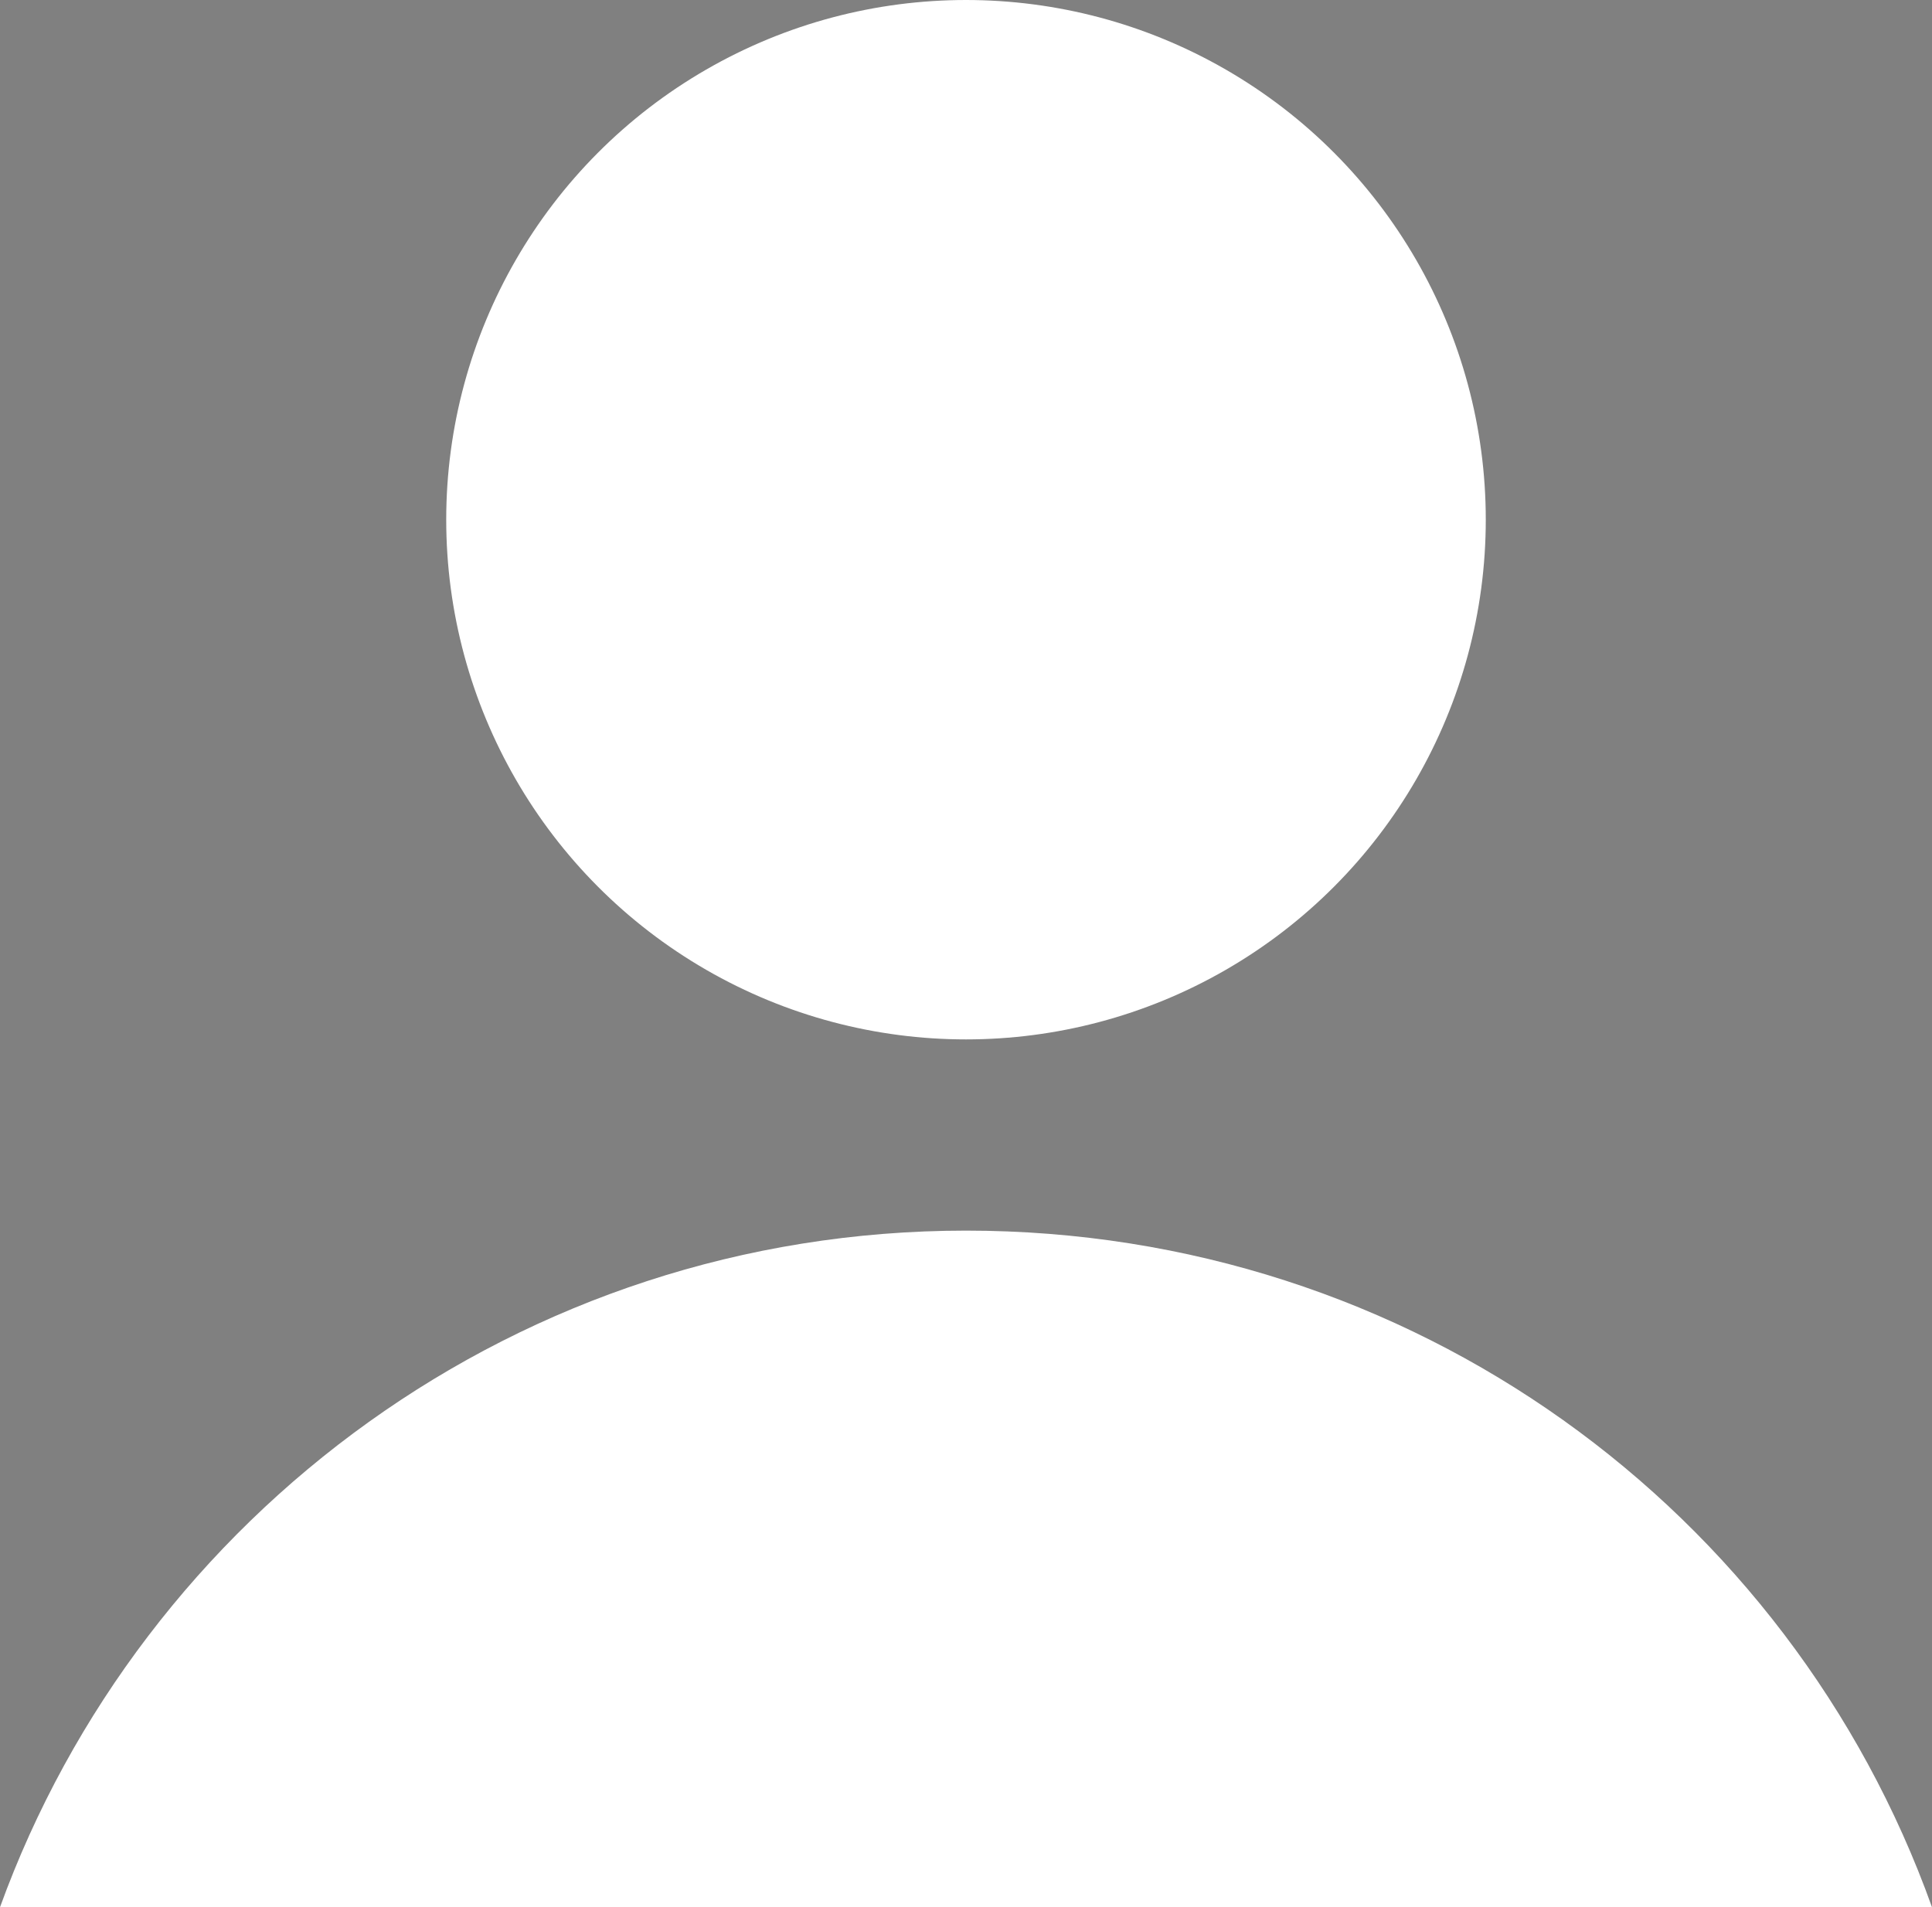
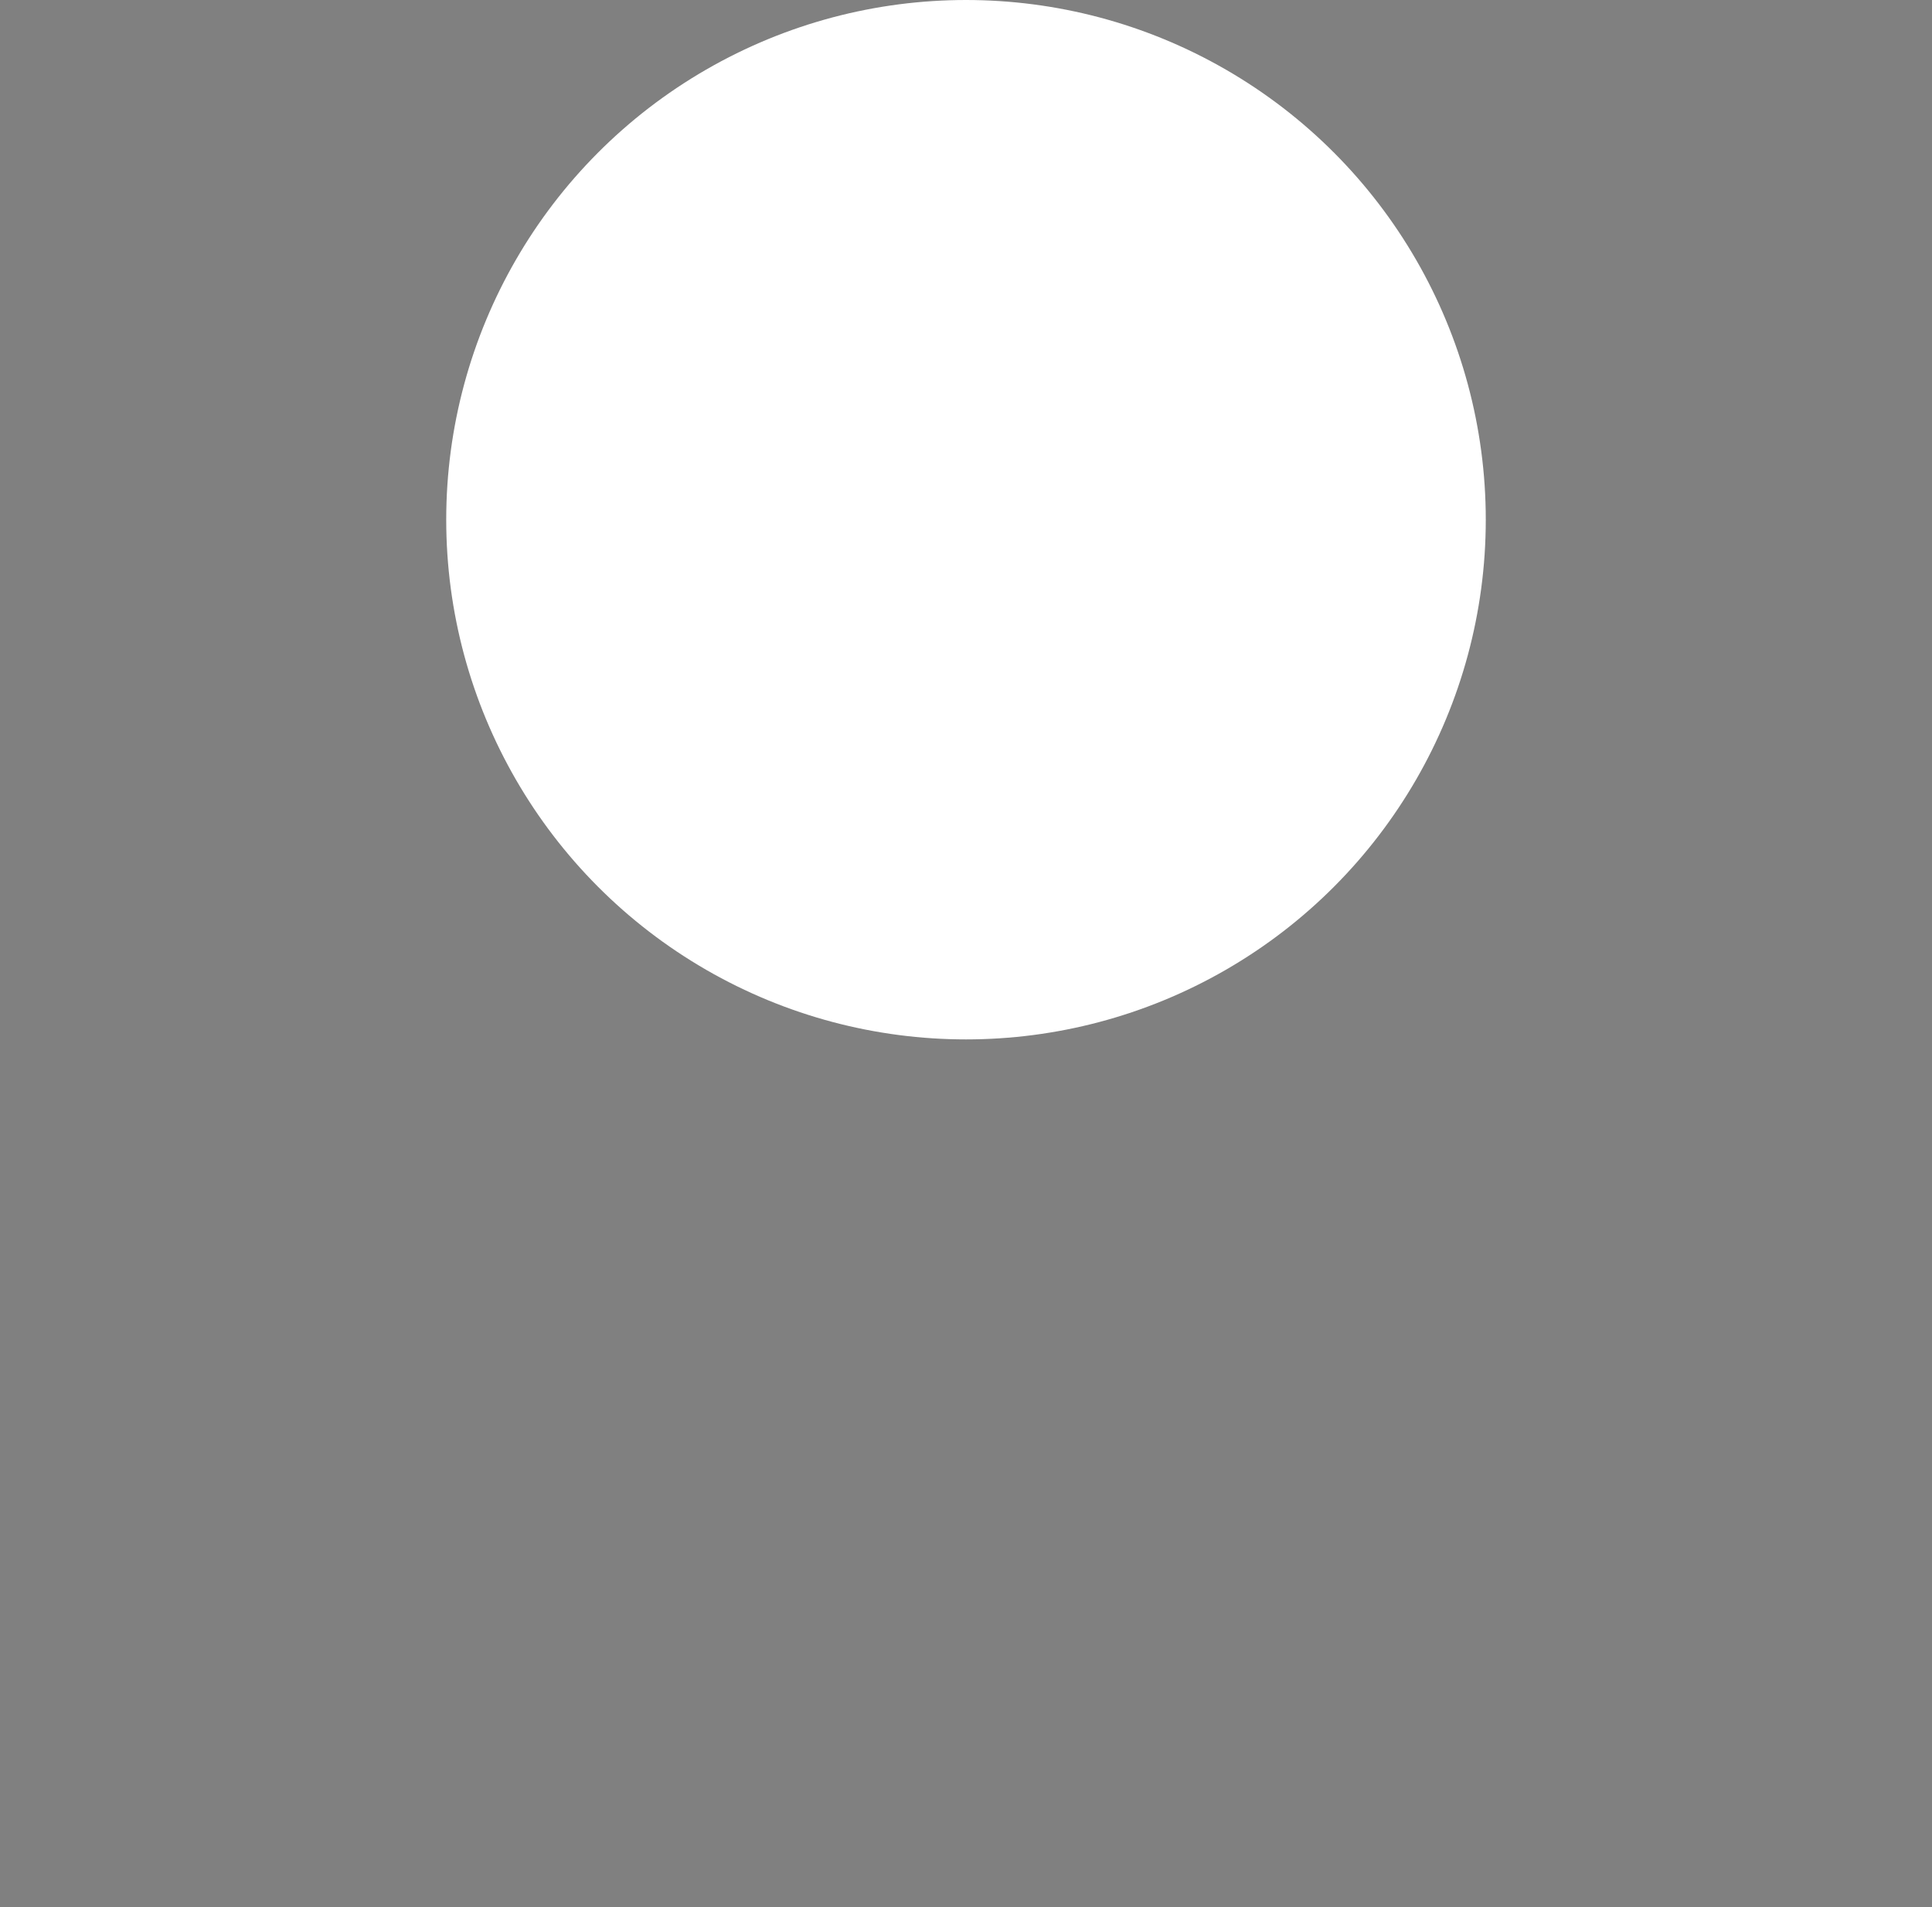
<svg xmlns="http://www.w3.org/2000/svg" version="1.1" id="Layer_1" x="0px" y="0px" viewBox="0 0 39.4 38.9" style="enable-background:new 0 0 39.4 38.9;" xml:space="preserve">
  <rect x="0" y="0" width="39.4" height="38.9" fill="#808080" stroke="none" />
  <style type="text/css">
	.st0{fill:#FFFFFF;}
</style>
  <g>
-     <path d="M-4326.5-76.2c-43.2,0-78.4,35.2-78.4,78.4c0,43.3,35.2,78.4,78.4,78.4s78.4-35.2,78.4-78.4   C-4248.1-41-4283.3-76.2-4326.5-76.2z M-4326.8-43c13.7,0,24.8,11.1,24.8,24.8c0,13.7-11.1,24.8-24.8,24.8   c-13.7,0-24.8-11.1-24.8-24.8C-4351.6-31.9-4340.5-43-4326.8-43z M-4282.6,57.3c-12,9.6-27.3,15.4-43.9,15.4   c-16.6,0-31.8-5.8-43.8-15.4c1.1-19.9,14.2-39.9,30.2-39.9h27.3c16,0,29.1,19.3,30.2,39.2c0,0,0,0,0,0S-4282.6,57-4282.6,57.3z" />
-   </g>
+     </g>
  <circle class="st0" cx="19.7" cy="10.6" r="10.6" />
-   <path class="st0" d="M39.4,38.9c-2.9-8.1-10.6-13.8-19.7-13.8c-9.1,0-16.8,5.8-19.7,13.8" />
</svg>